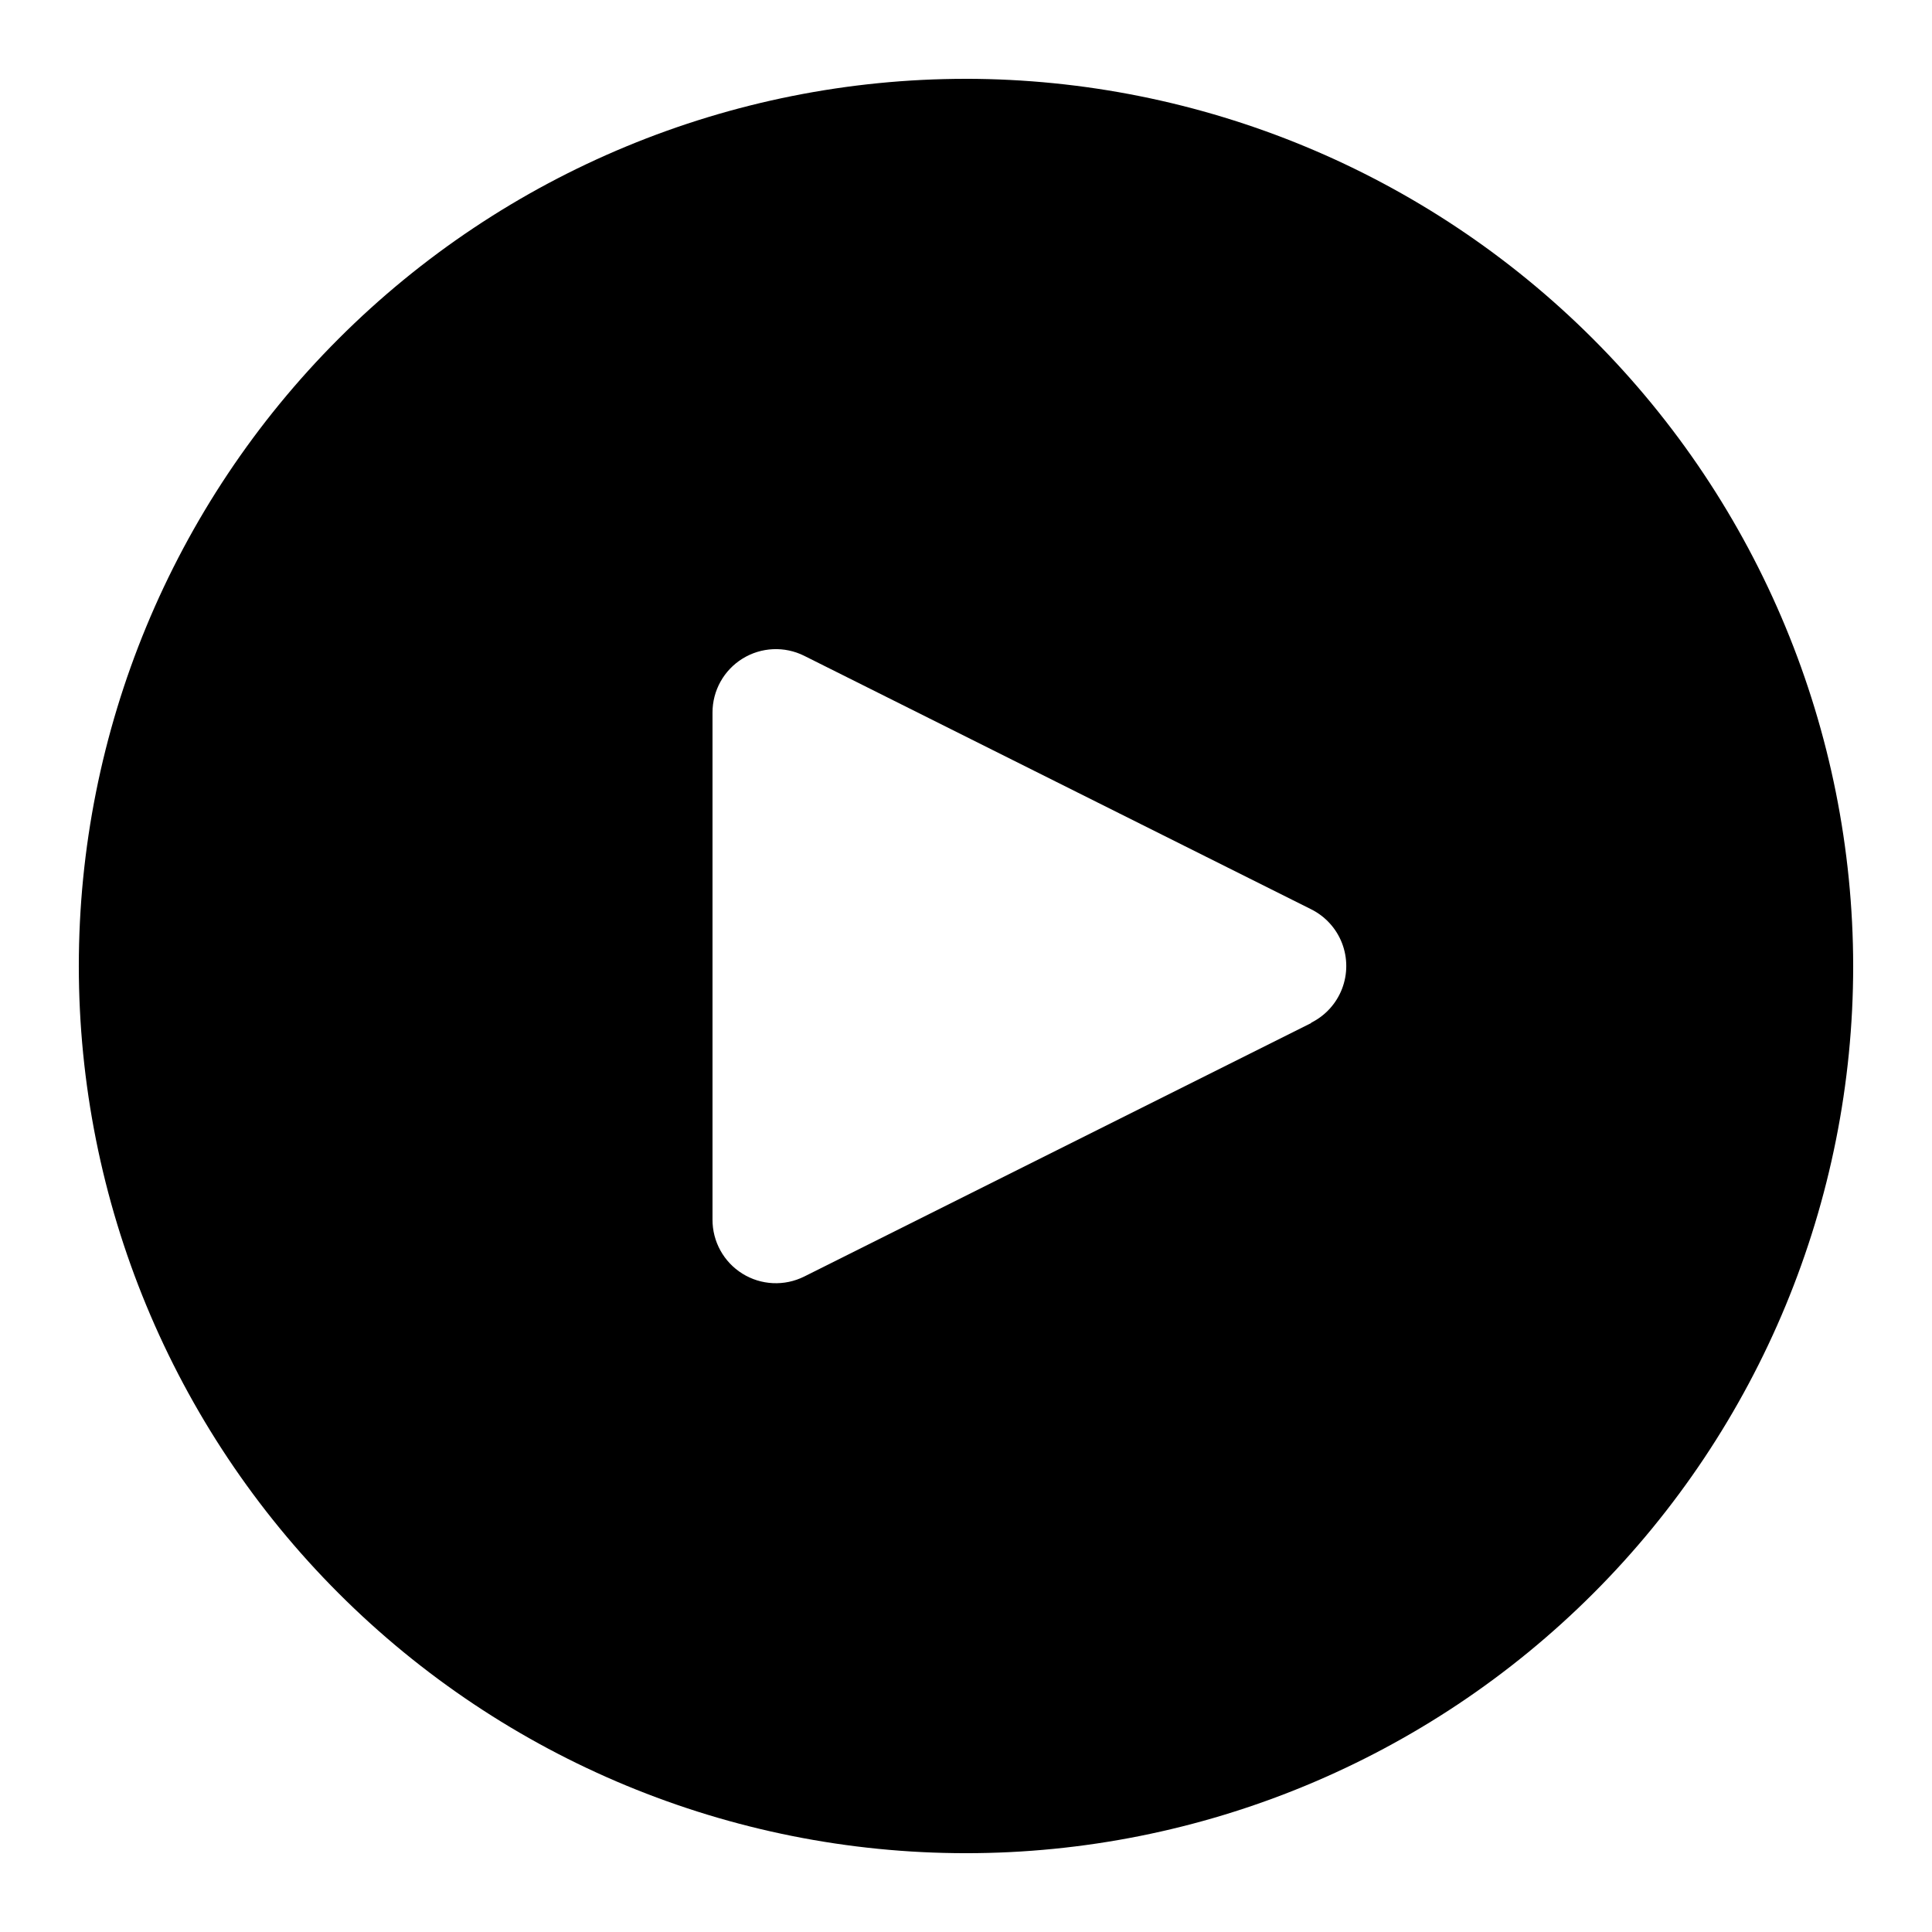
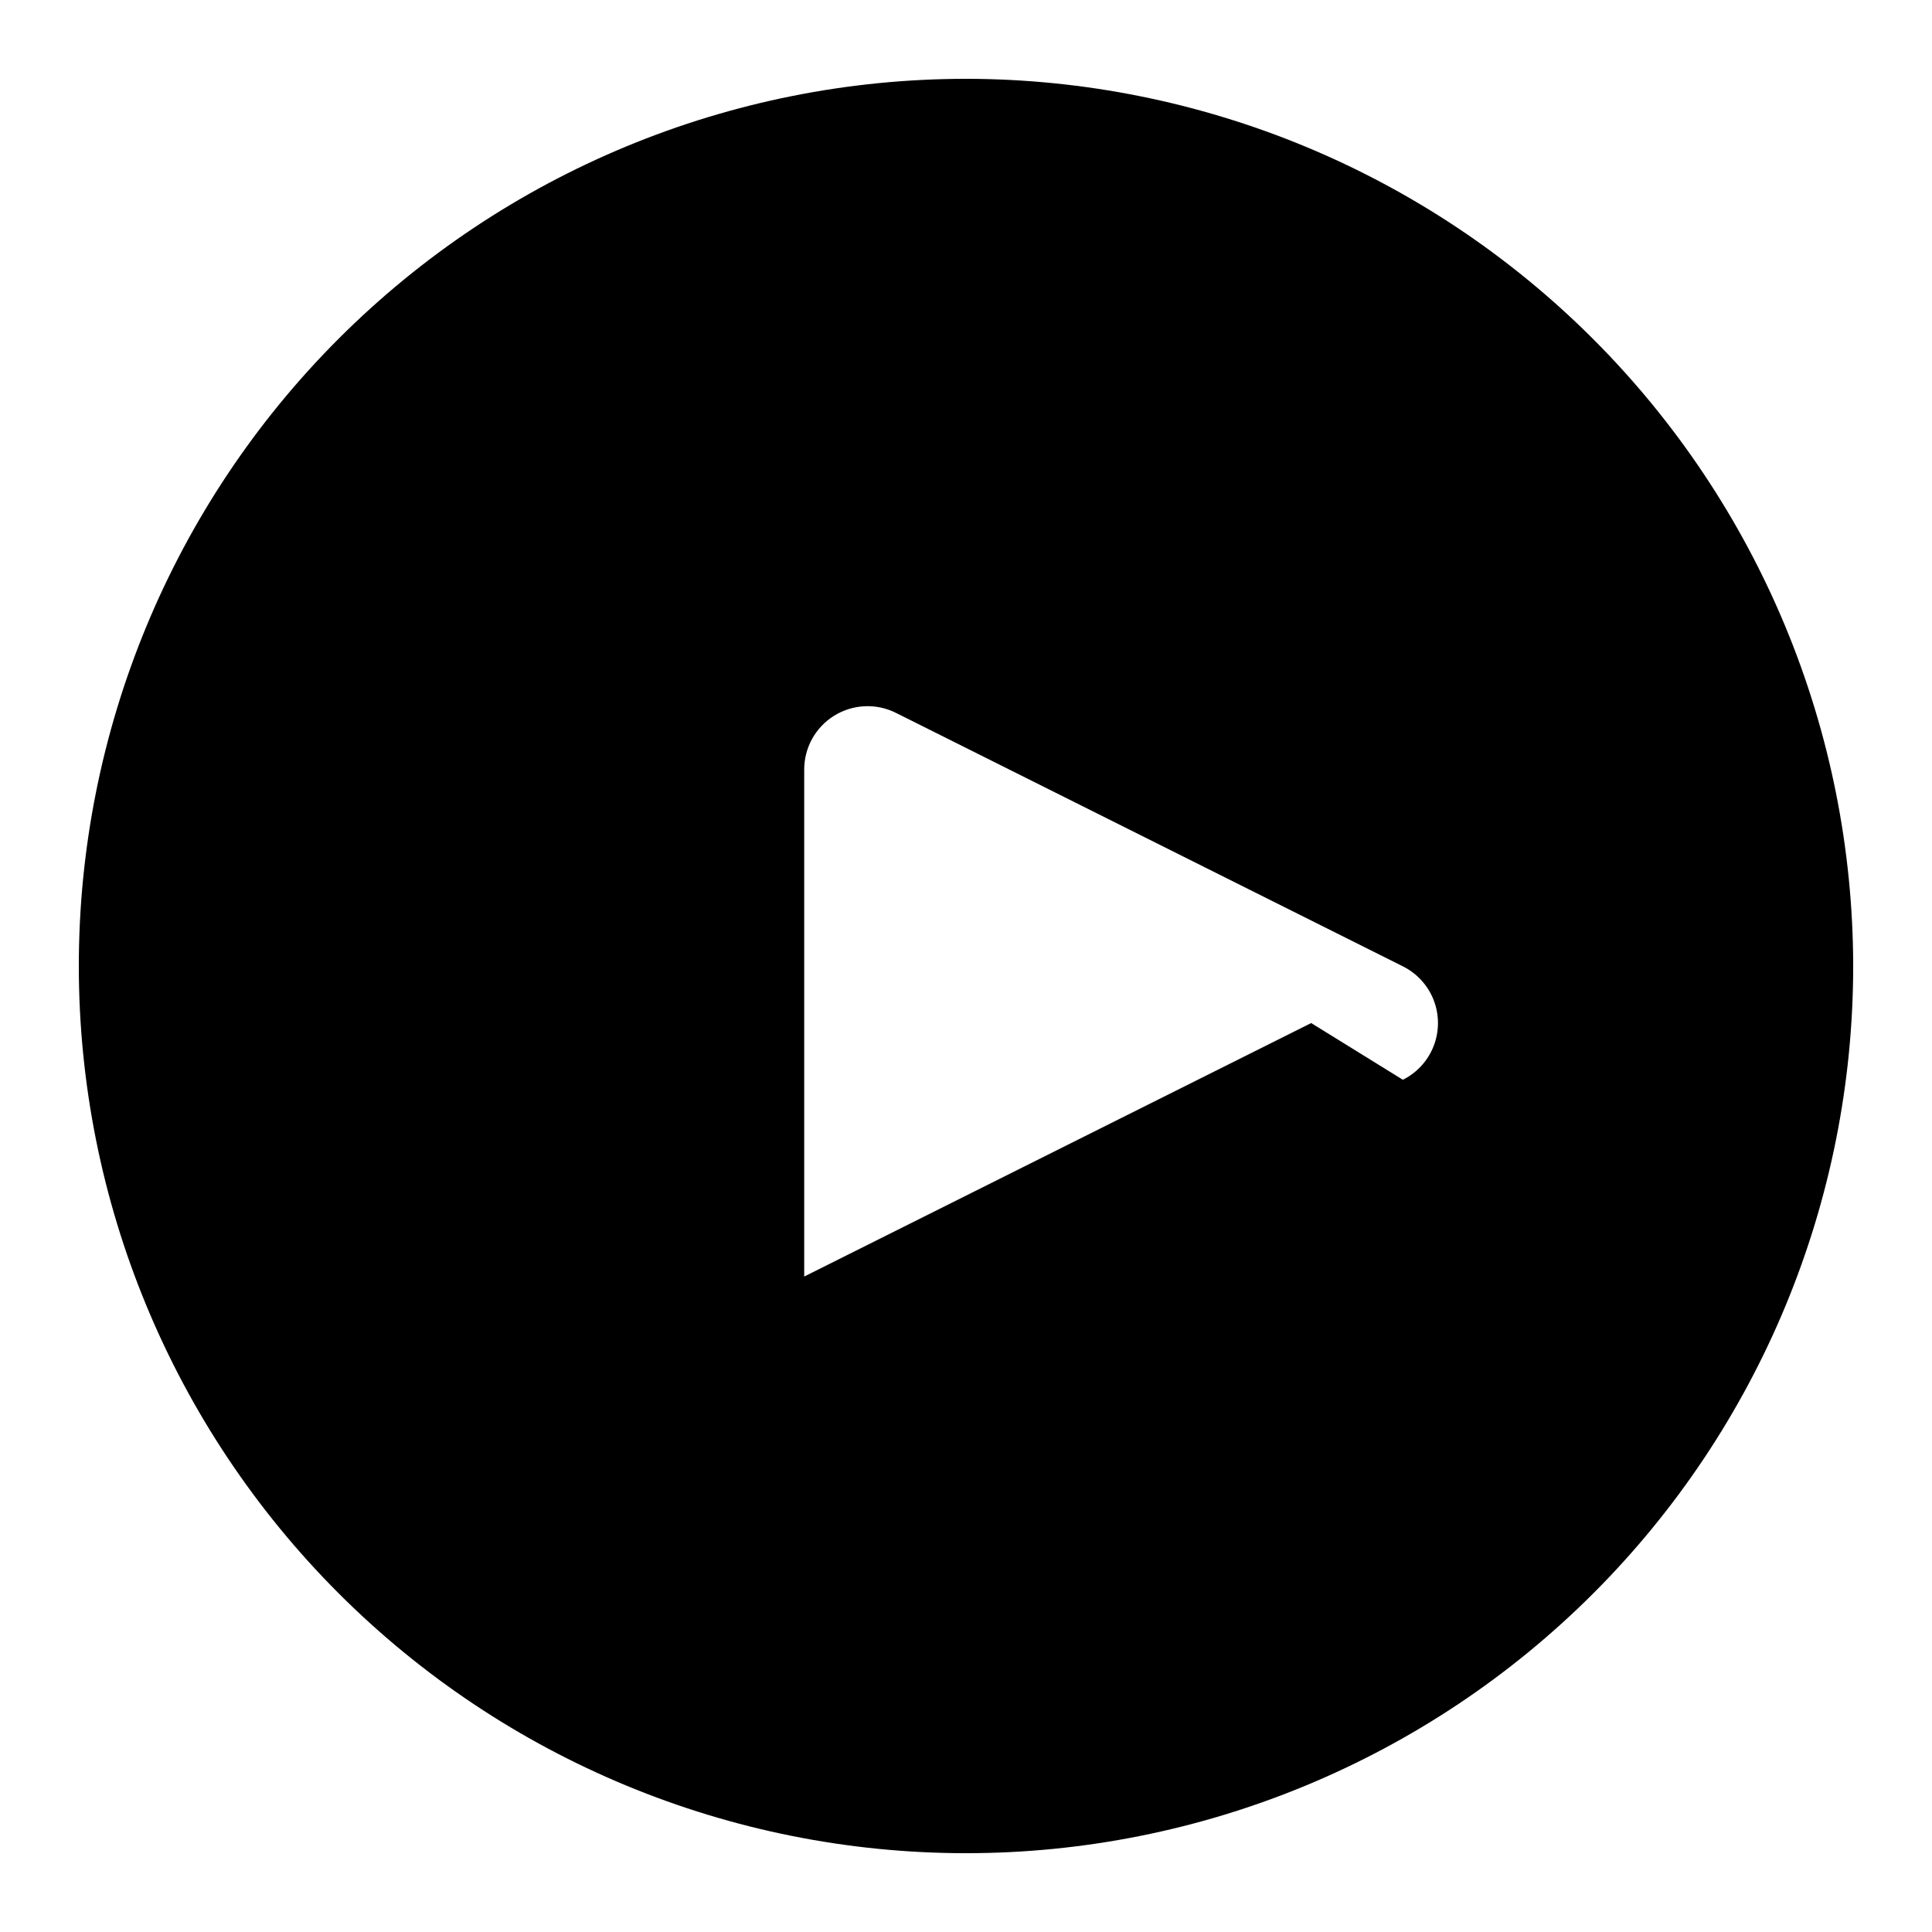
<svg xmlns="http://www.w3.org/2000/svg" fill="#000000" width="800px" height="800px" version="1.1" viewBox="144 144 512 512">
-   <path d="m400 164.89c-62.355 0-122.16 24.77-166.25 68.863-44.094 44.09-68.863 103.89-68.863 166.25s24.77 122.16 68.863 166.25c44.09 44.094 103.89 68.863 166.25 68.863s122.16-24.77 166.25-68.863c44.094-44.09 68.863-103.89 68.863-166.25-0.066-62.336-24.859-122.1-68.938-166.18-44.074-44.078-103.84-68.871-166.17-68.938zm91.477 250.23-134.35 67.176h-0.004c-5.223 2.606-11.422 2.32-16.379-0.766-4.953-3.082-7.953-8.516-7.922-14.352v-134.35c-0.004-5.82 3.008-11.23 7.961-14.289 4.949-3.062 11.133-3.344 16.34-0.742l134.35 67.176c3.746 1.867 6.66 5.062 8.172 8.965 1.508 3.902 1.508 8.227 0 12.129-1.512 3.902-4.426 7.102-8.172 8.965z" />
+   <path d="m400 164.89c-62.355 0-122.16 24.77-166.25 68.863-44.094 44.09-68.863 103.89-68.863 166.25s24.77 122.16 68.863 166.25c44.09 44.094 103.89 68.863 166.25 68.863s122.16-24.77 166.25-68.863c44.094-44.09 68.863-103.89 68.863-166.25-0.066-62.336-24.859-122.1-68.938-166.18-44.074-44.078-103.84-68.871-166.17-68.938zm91.477 250.23-134.35 67.176h-0.004v-134.35c-0.004-5.82 3.008-11.23 7.961-14.289 4.949-3.062 11.133-3.344 16.34-0.742l134.35 67.176c3.746 1.867 6.66 5.062 8.172 8.965 1.508 3.902 1.508 8.227 0 12.129-1.512 3.902-4.426 7.102-8.172 8.965z" />
</svg>